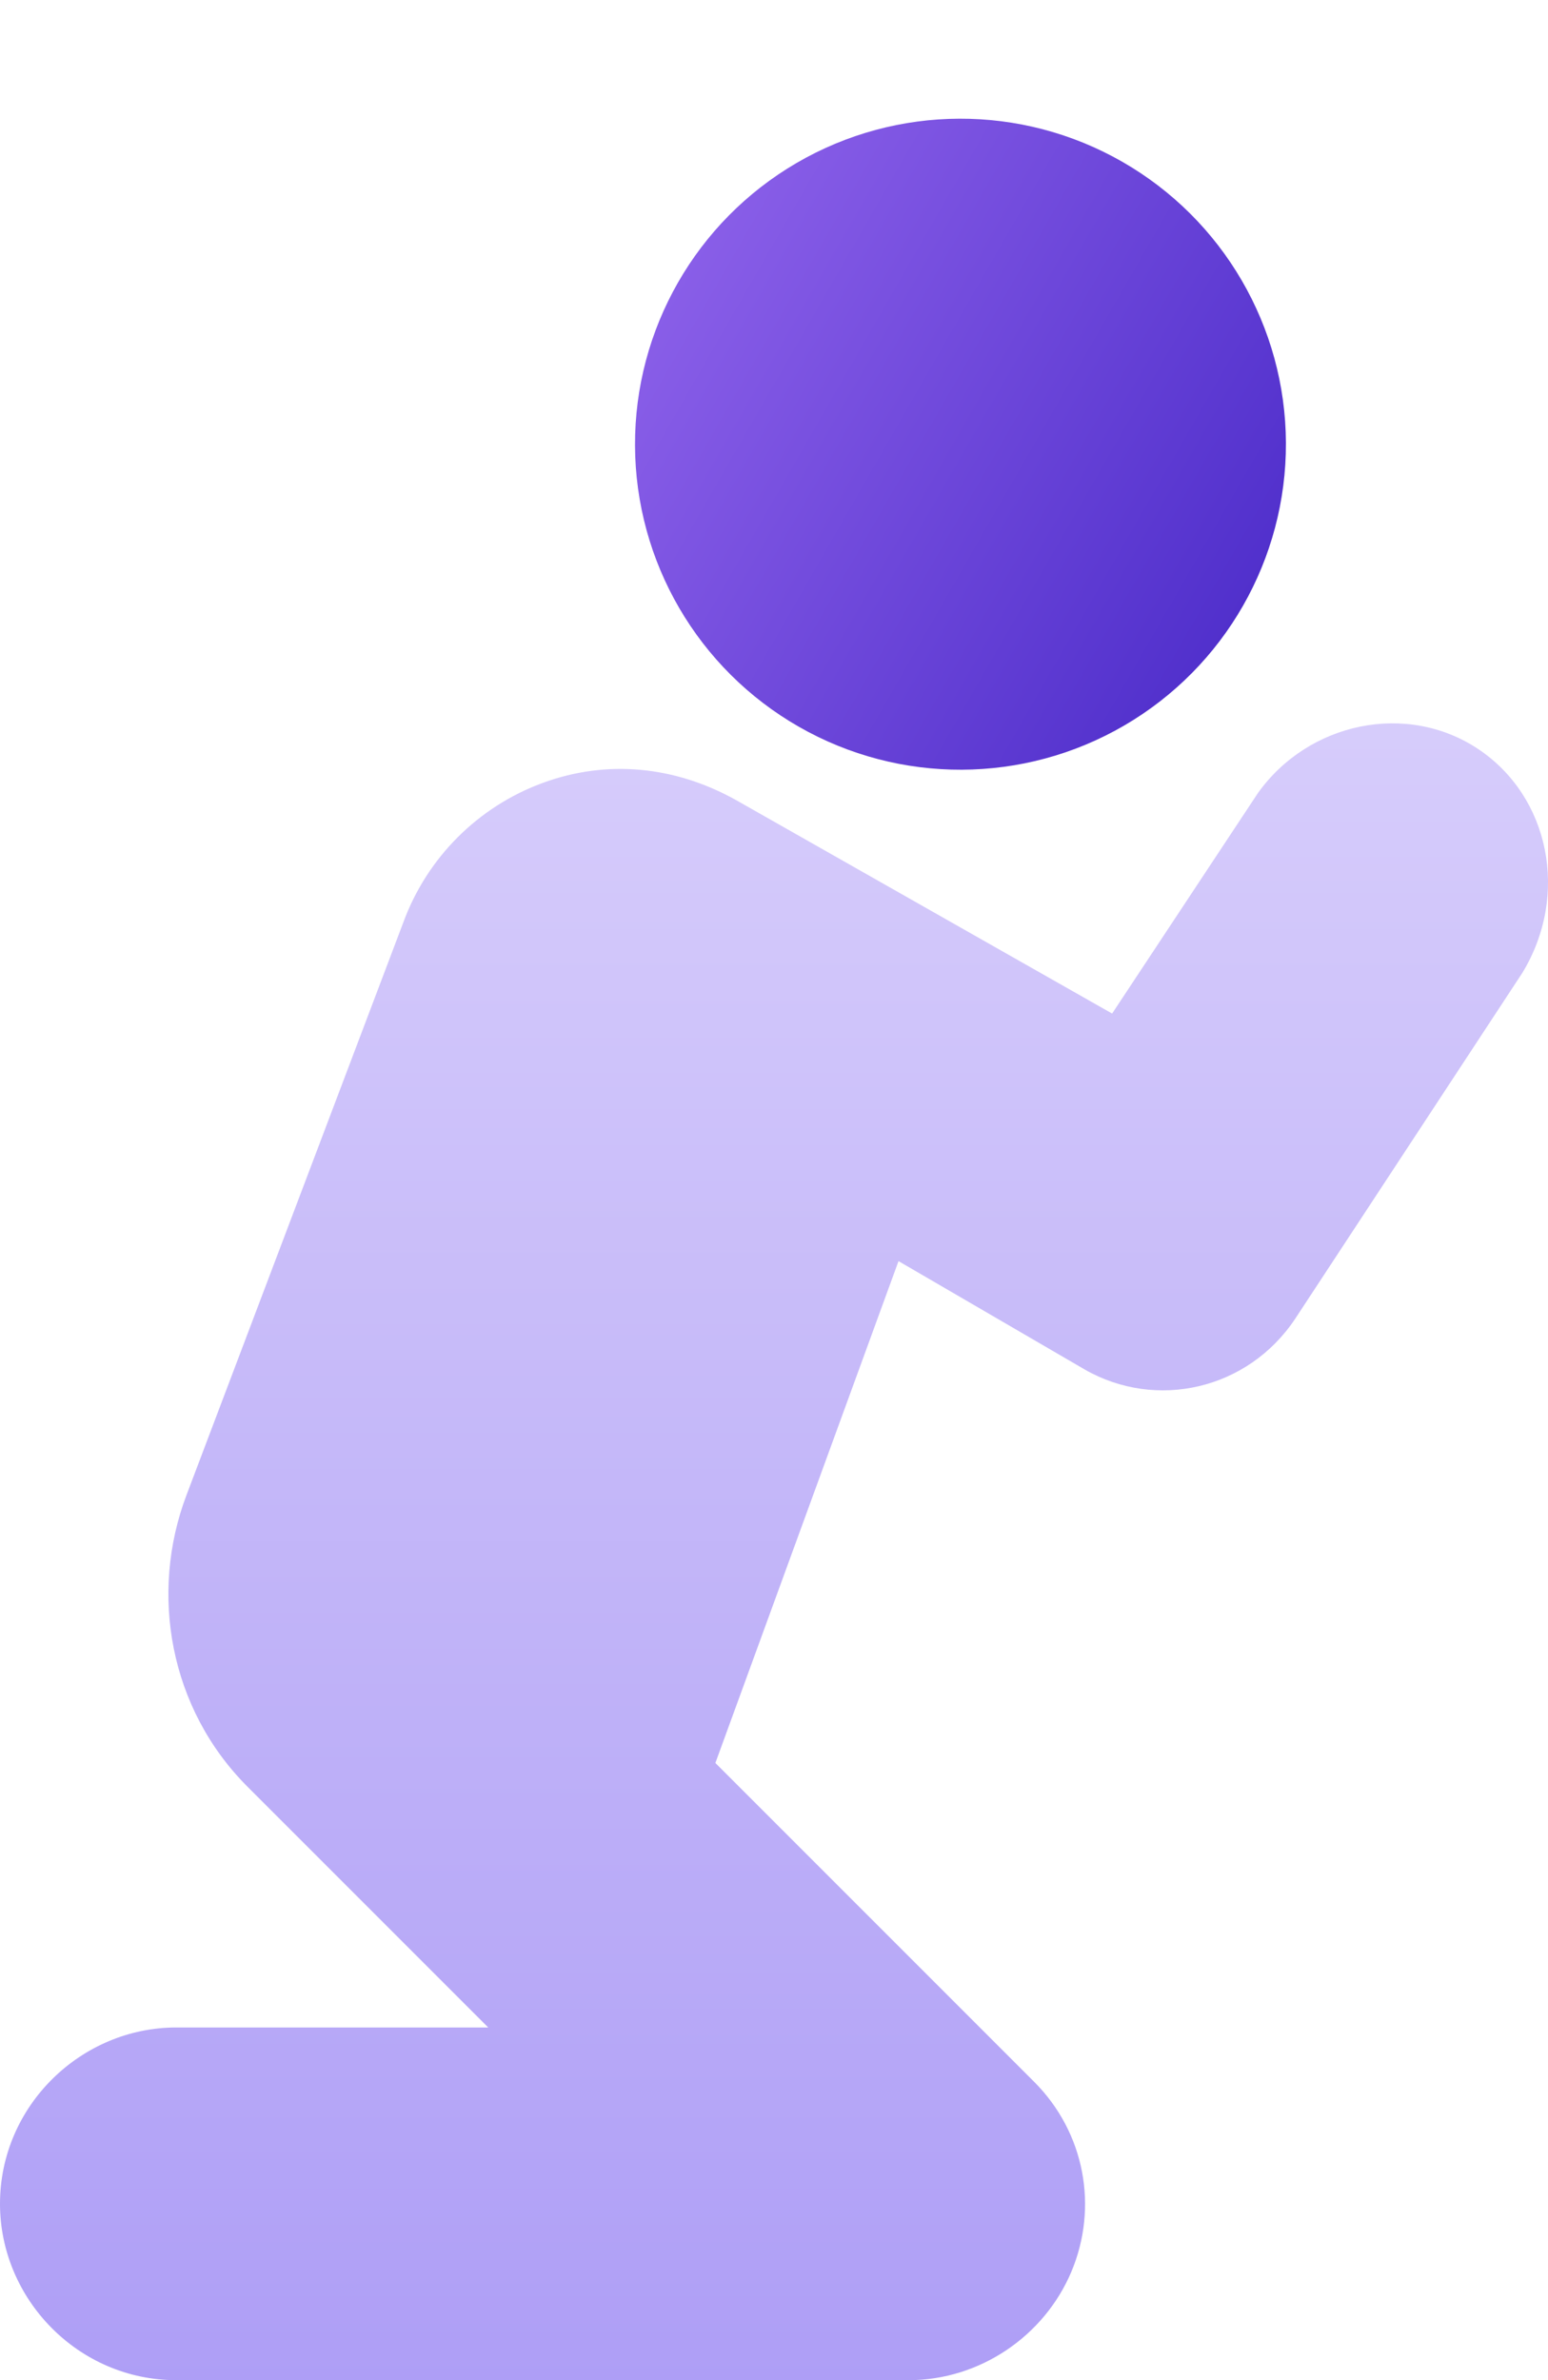
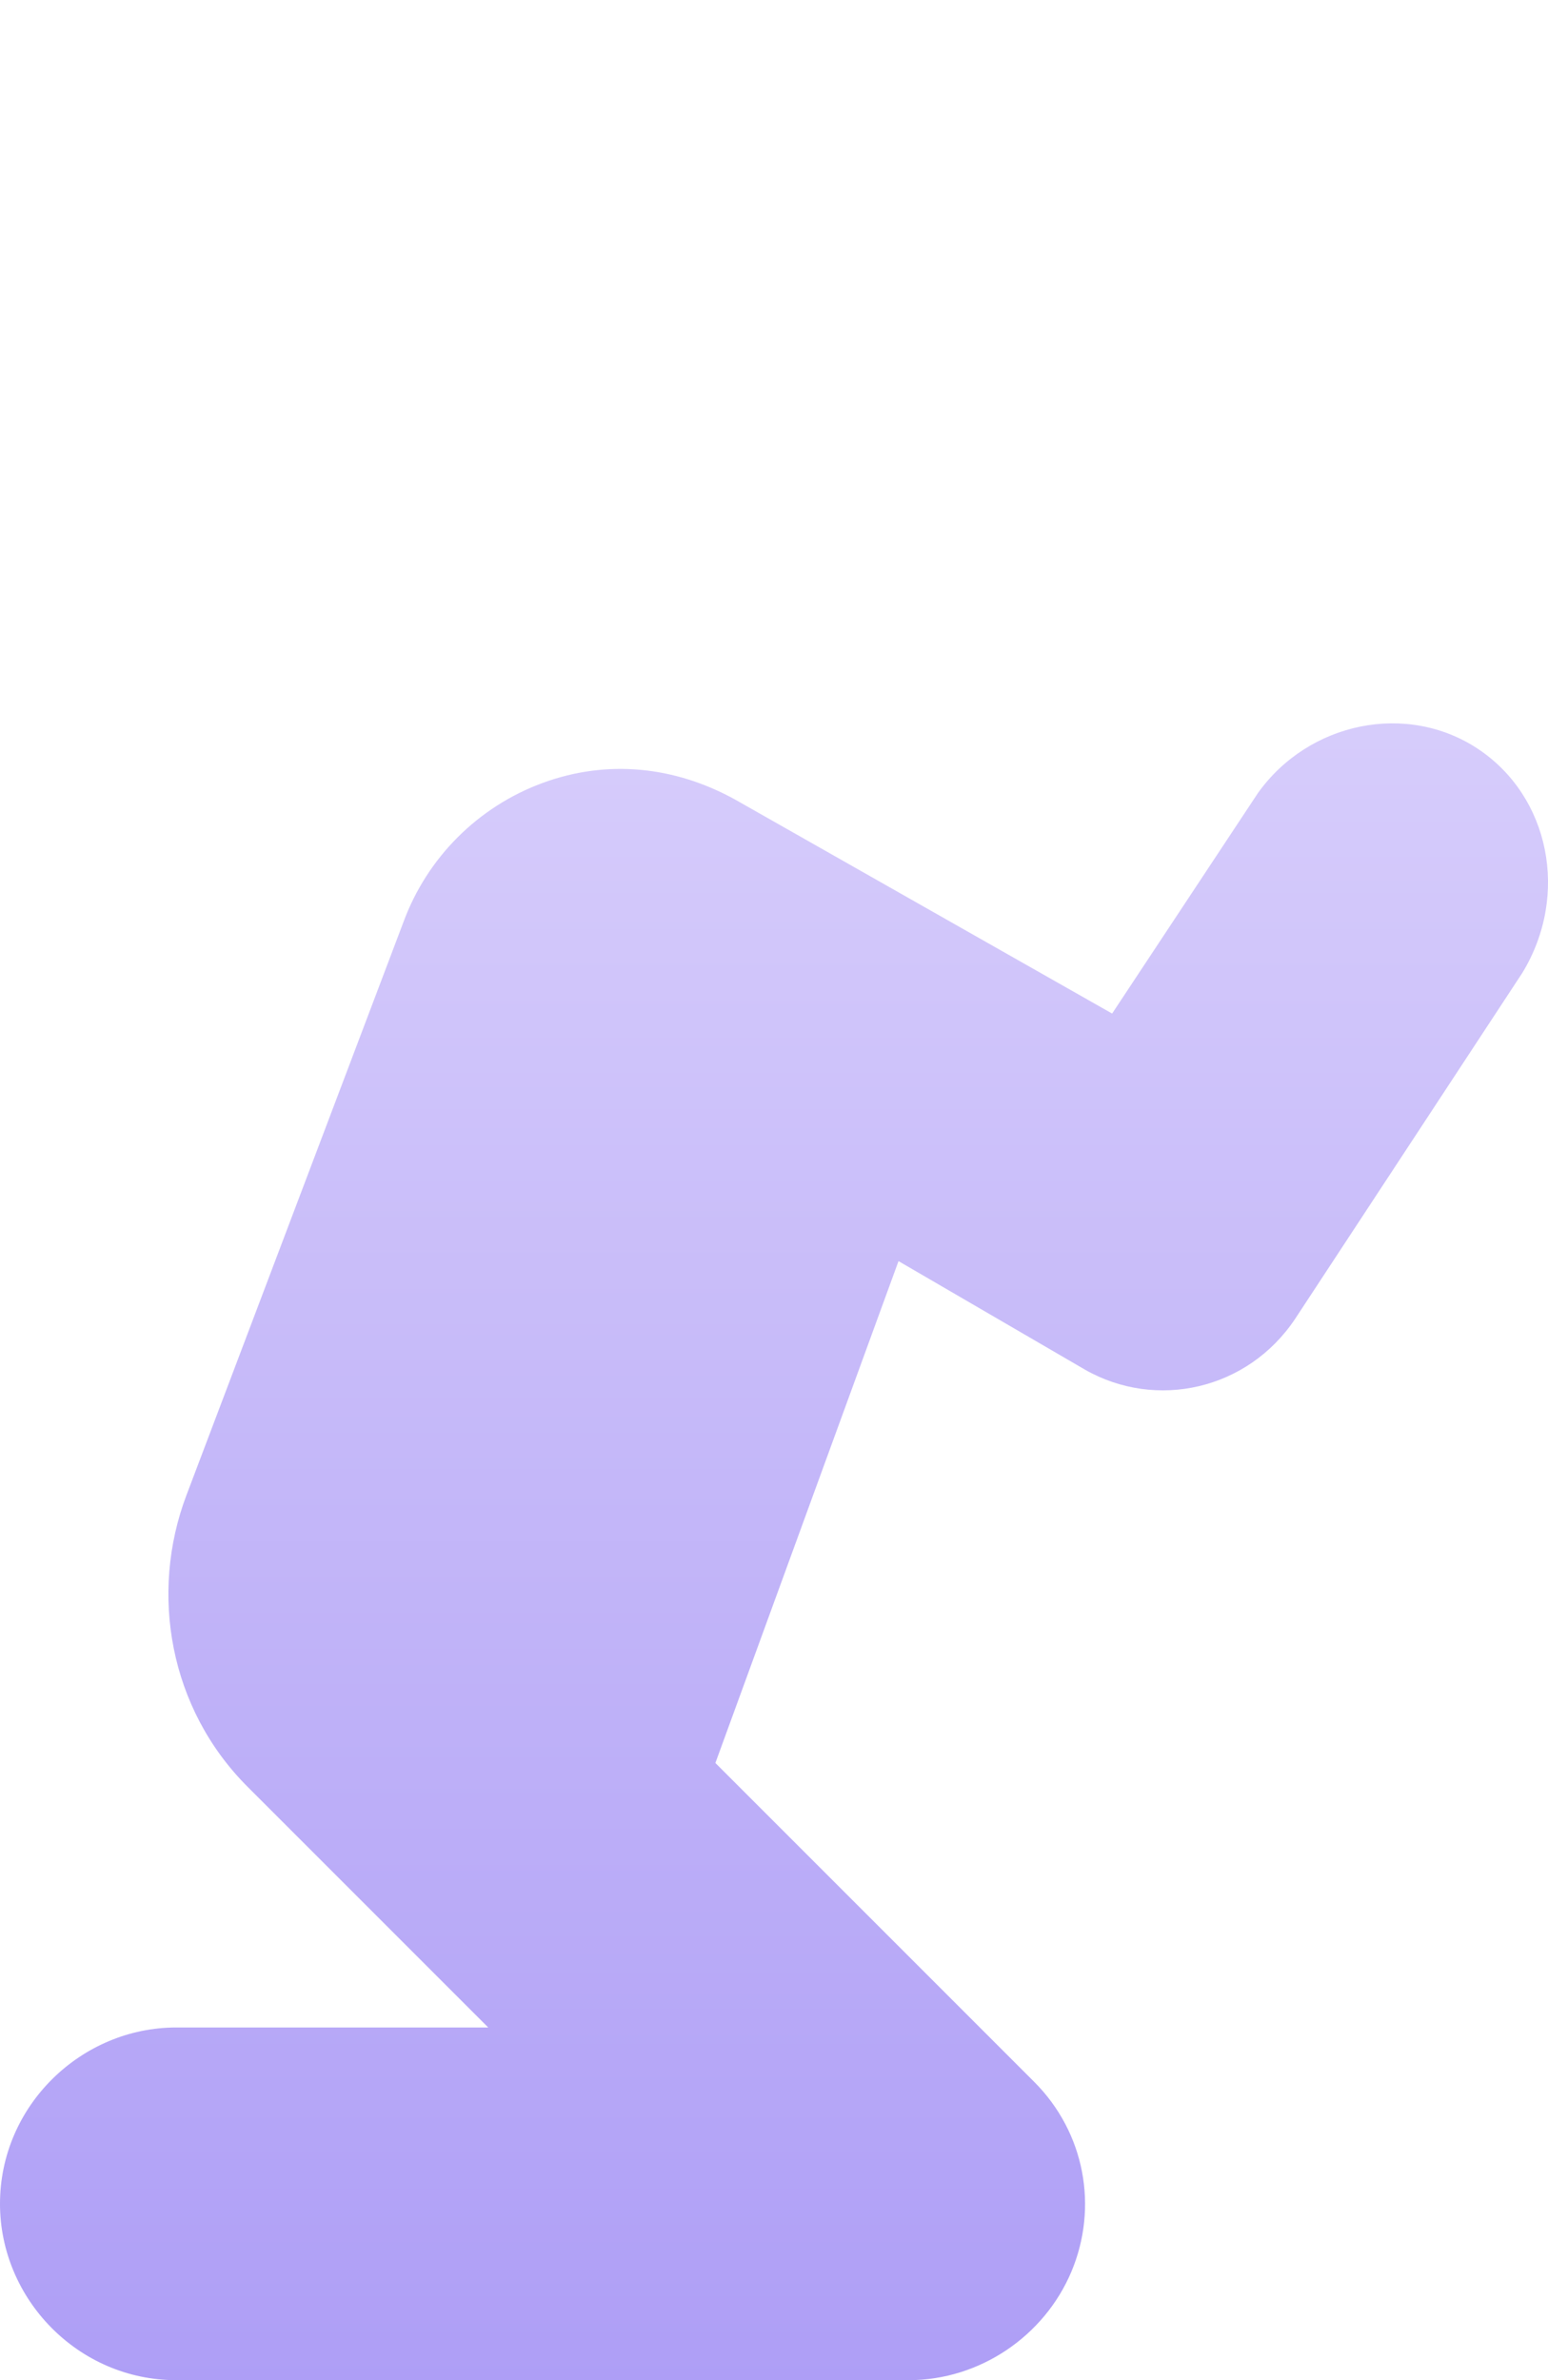
<svg xmlns="http://www.w3.org/2000/svg" width="21.589px" height="33.189px" viewBox="0 0 21.589 33.189" version="1.1">
  <title>Faith friendly - selected @2x</title>
  <defs>
    <linearGradient x1="50%" y1="0%" x2="50%" y2="100%" id="linearGradient-1">
      <stop stop-color="#D7CDFB" offset="0%" />
      <stop stop-color="#AE9EF6" offset="100%" />
    </linearGradient>
    <linearGradient x1="50%" y1="0%" x2="50%" y2="100%" id="linearGradient-2">
      <stop stop-color="#895EE8" offset="0%" />
      <stop stop-color="#5130CC" offset="100%" />
    </linearGradient>
  </defs>
  <g id="DASH" stroke="none" stroke-width="1" fill="none" fill-rule="evenodd">
    <g id="Faith-friendly---selected-" transform="translate(0, 0)" fill-rule="nonzero">
      <path d="M20.616,10.445 C19.623,9.783 18.252,10.066 17.543,11.059 L15.51,14.133 L10.261,11.154 C9.41,10.681 8.464,10.587 7.566,10.918 C6.667,11.249 5.958,11.958 5.627,12.856 L2.601,20.847 C2.081,22.219 2.364,23.826 3.452,24.914 L6.809,28.271 L2.459,28.271 C1.135,28.271 0,29.359 0,30.73 C0,32.054 1.088,33.189 2.459,33.189 L12.672,33.189 C13.665,33.189 14.564,32.574 14.942,31.676 C15.32,30.777 15.131,29.737 14.422,29.028 L9.977,24.583 L12.531,17.585 L15.131,19.098 C16.124,19.665 17.401,19.382 18.063,18.389 L21.231,13.566 C21.893,12.478 21.609,11.107 20.616,10.445 Z" id="Path" fill="url(#linearGradient-1)" />
-       <circle id="Oval" fill="url(#linearGradient-2)" transform="translate(13.395, 6.194) rotate(-60.225) translate(-13.395, -6.194)" cx="13.395" cy="6.194" r="4.539" />
    </g>
  </g>
</svg>